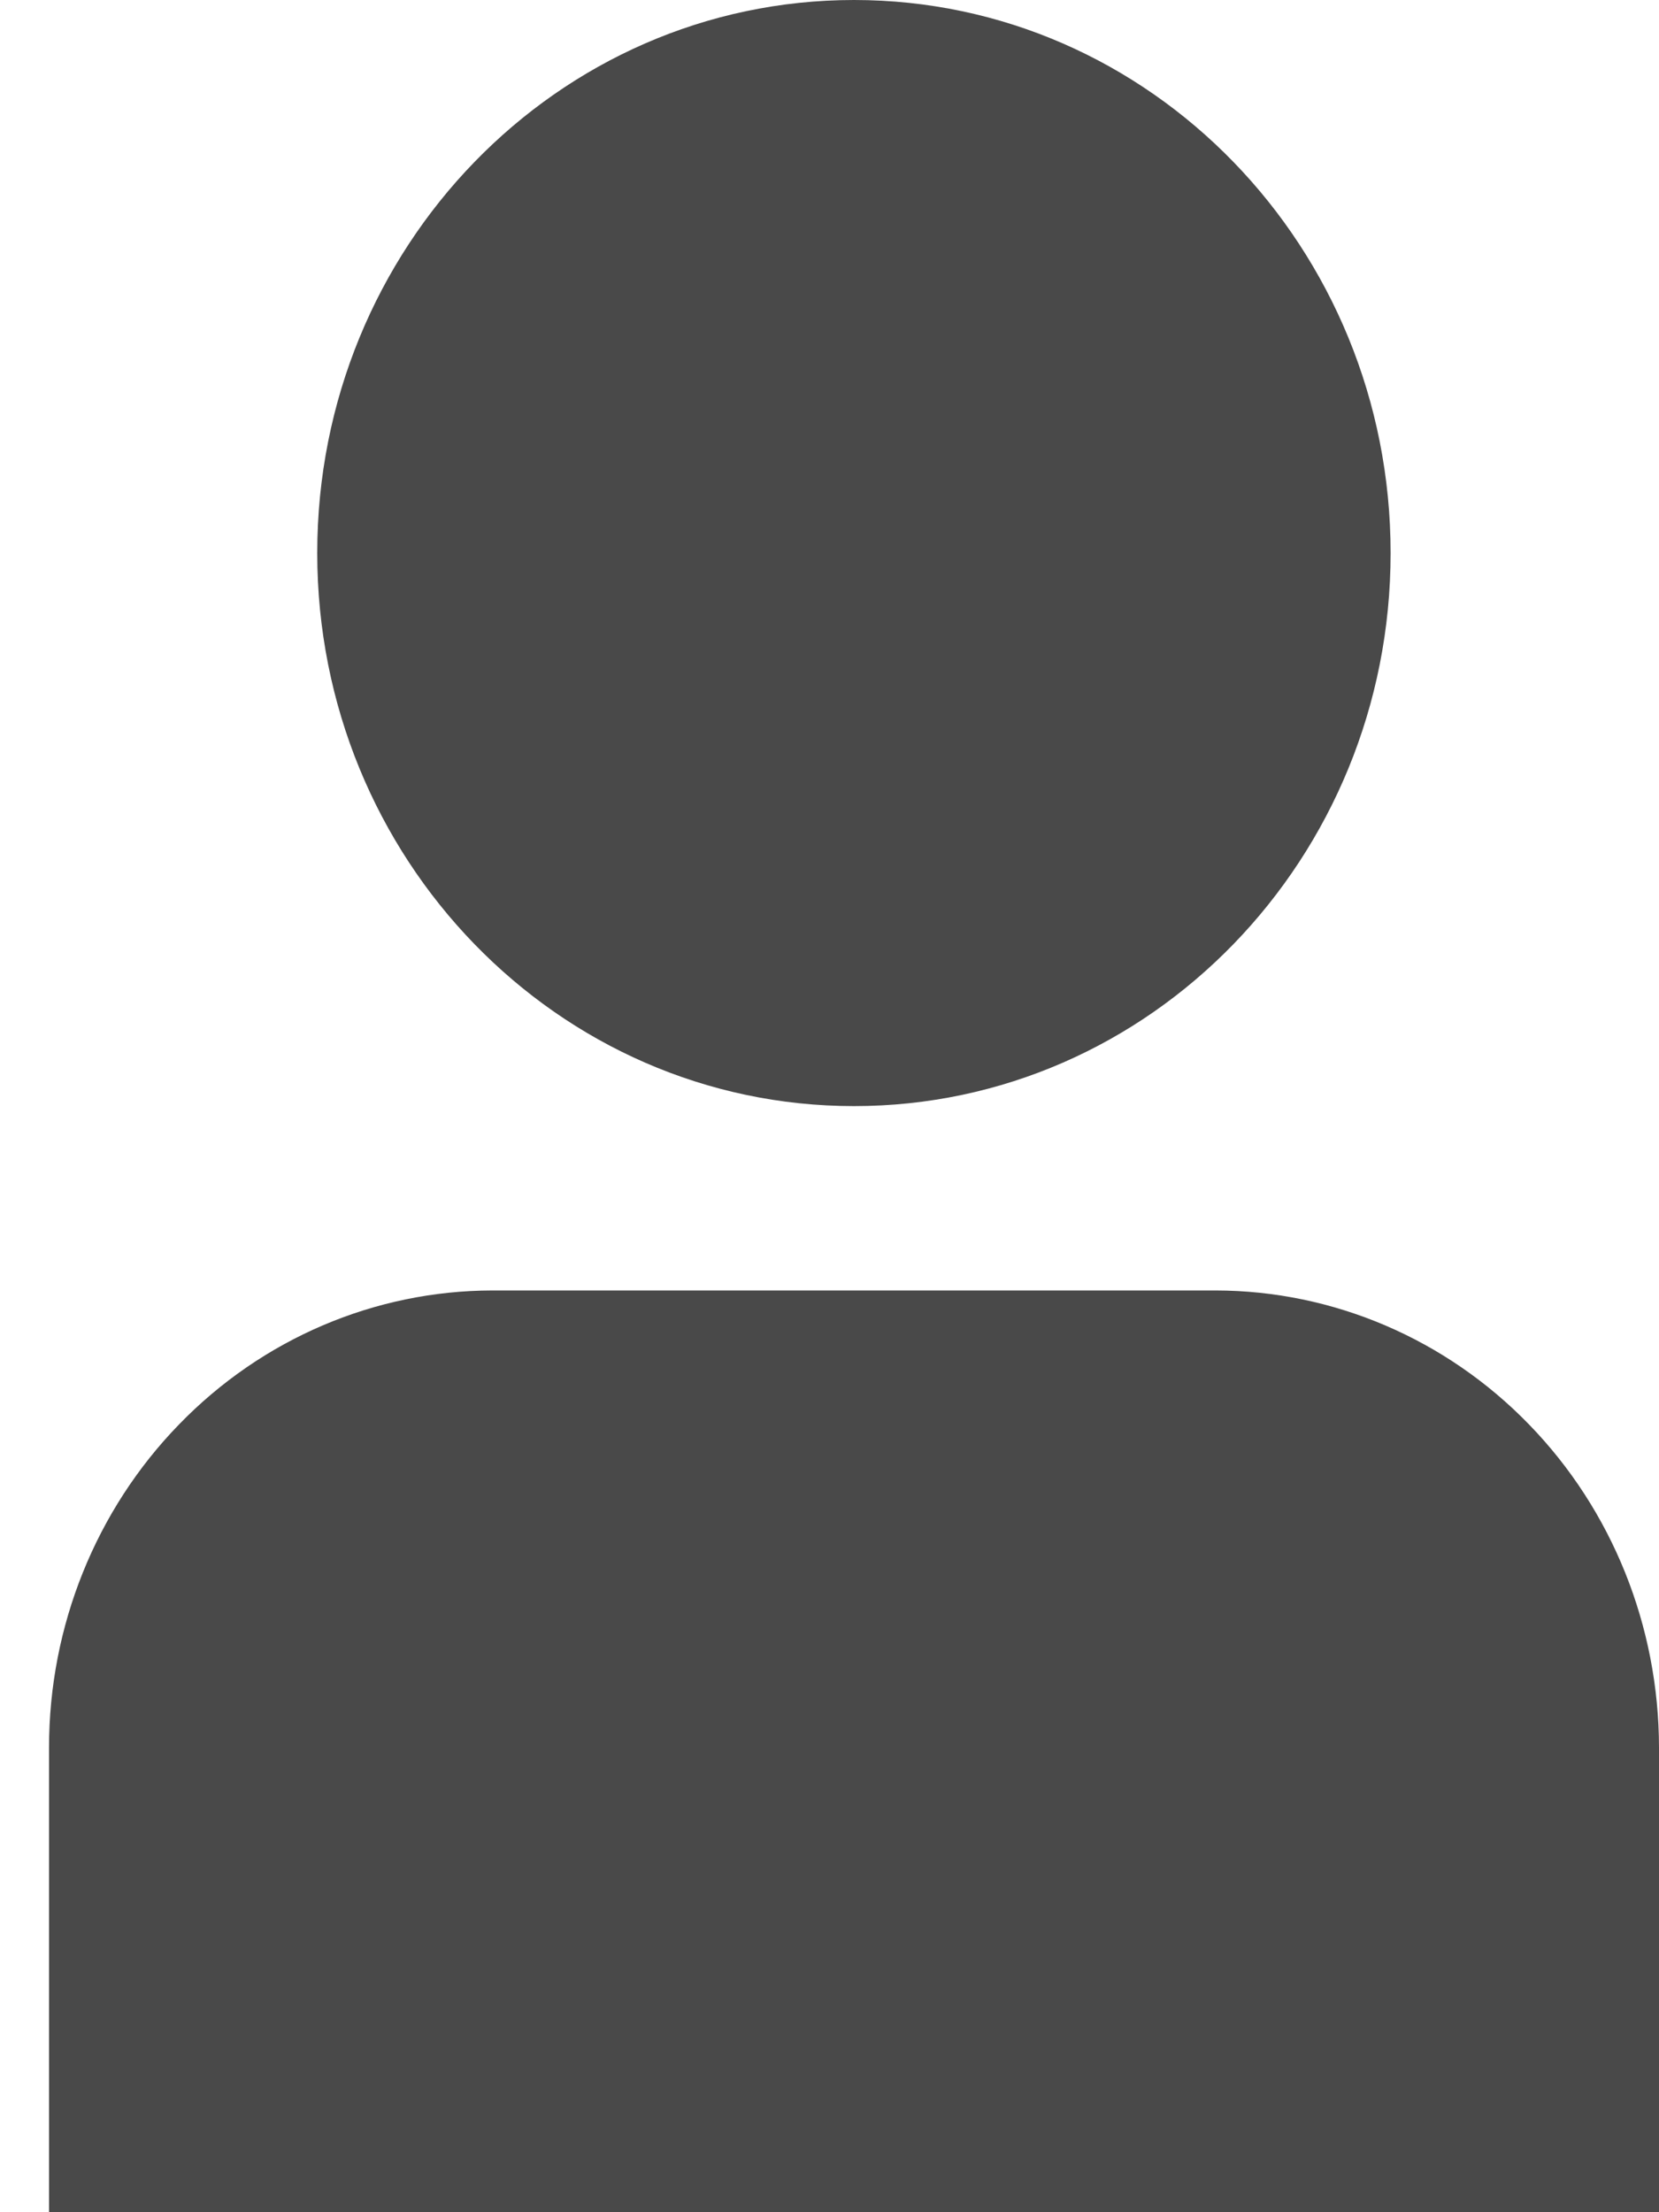
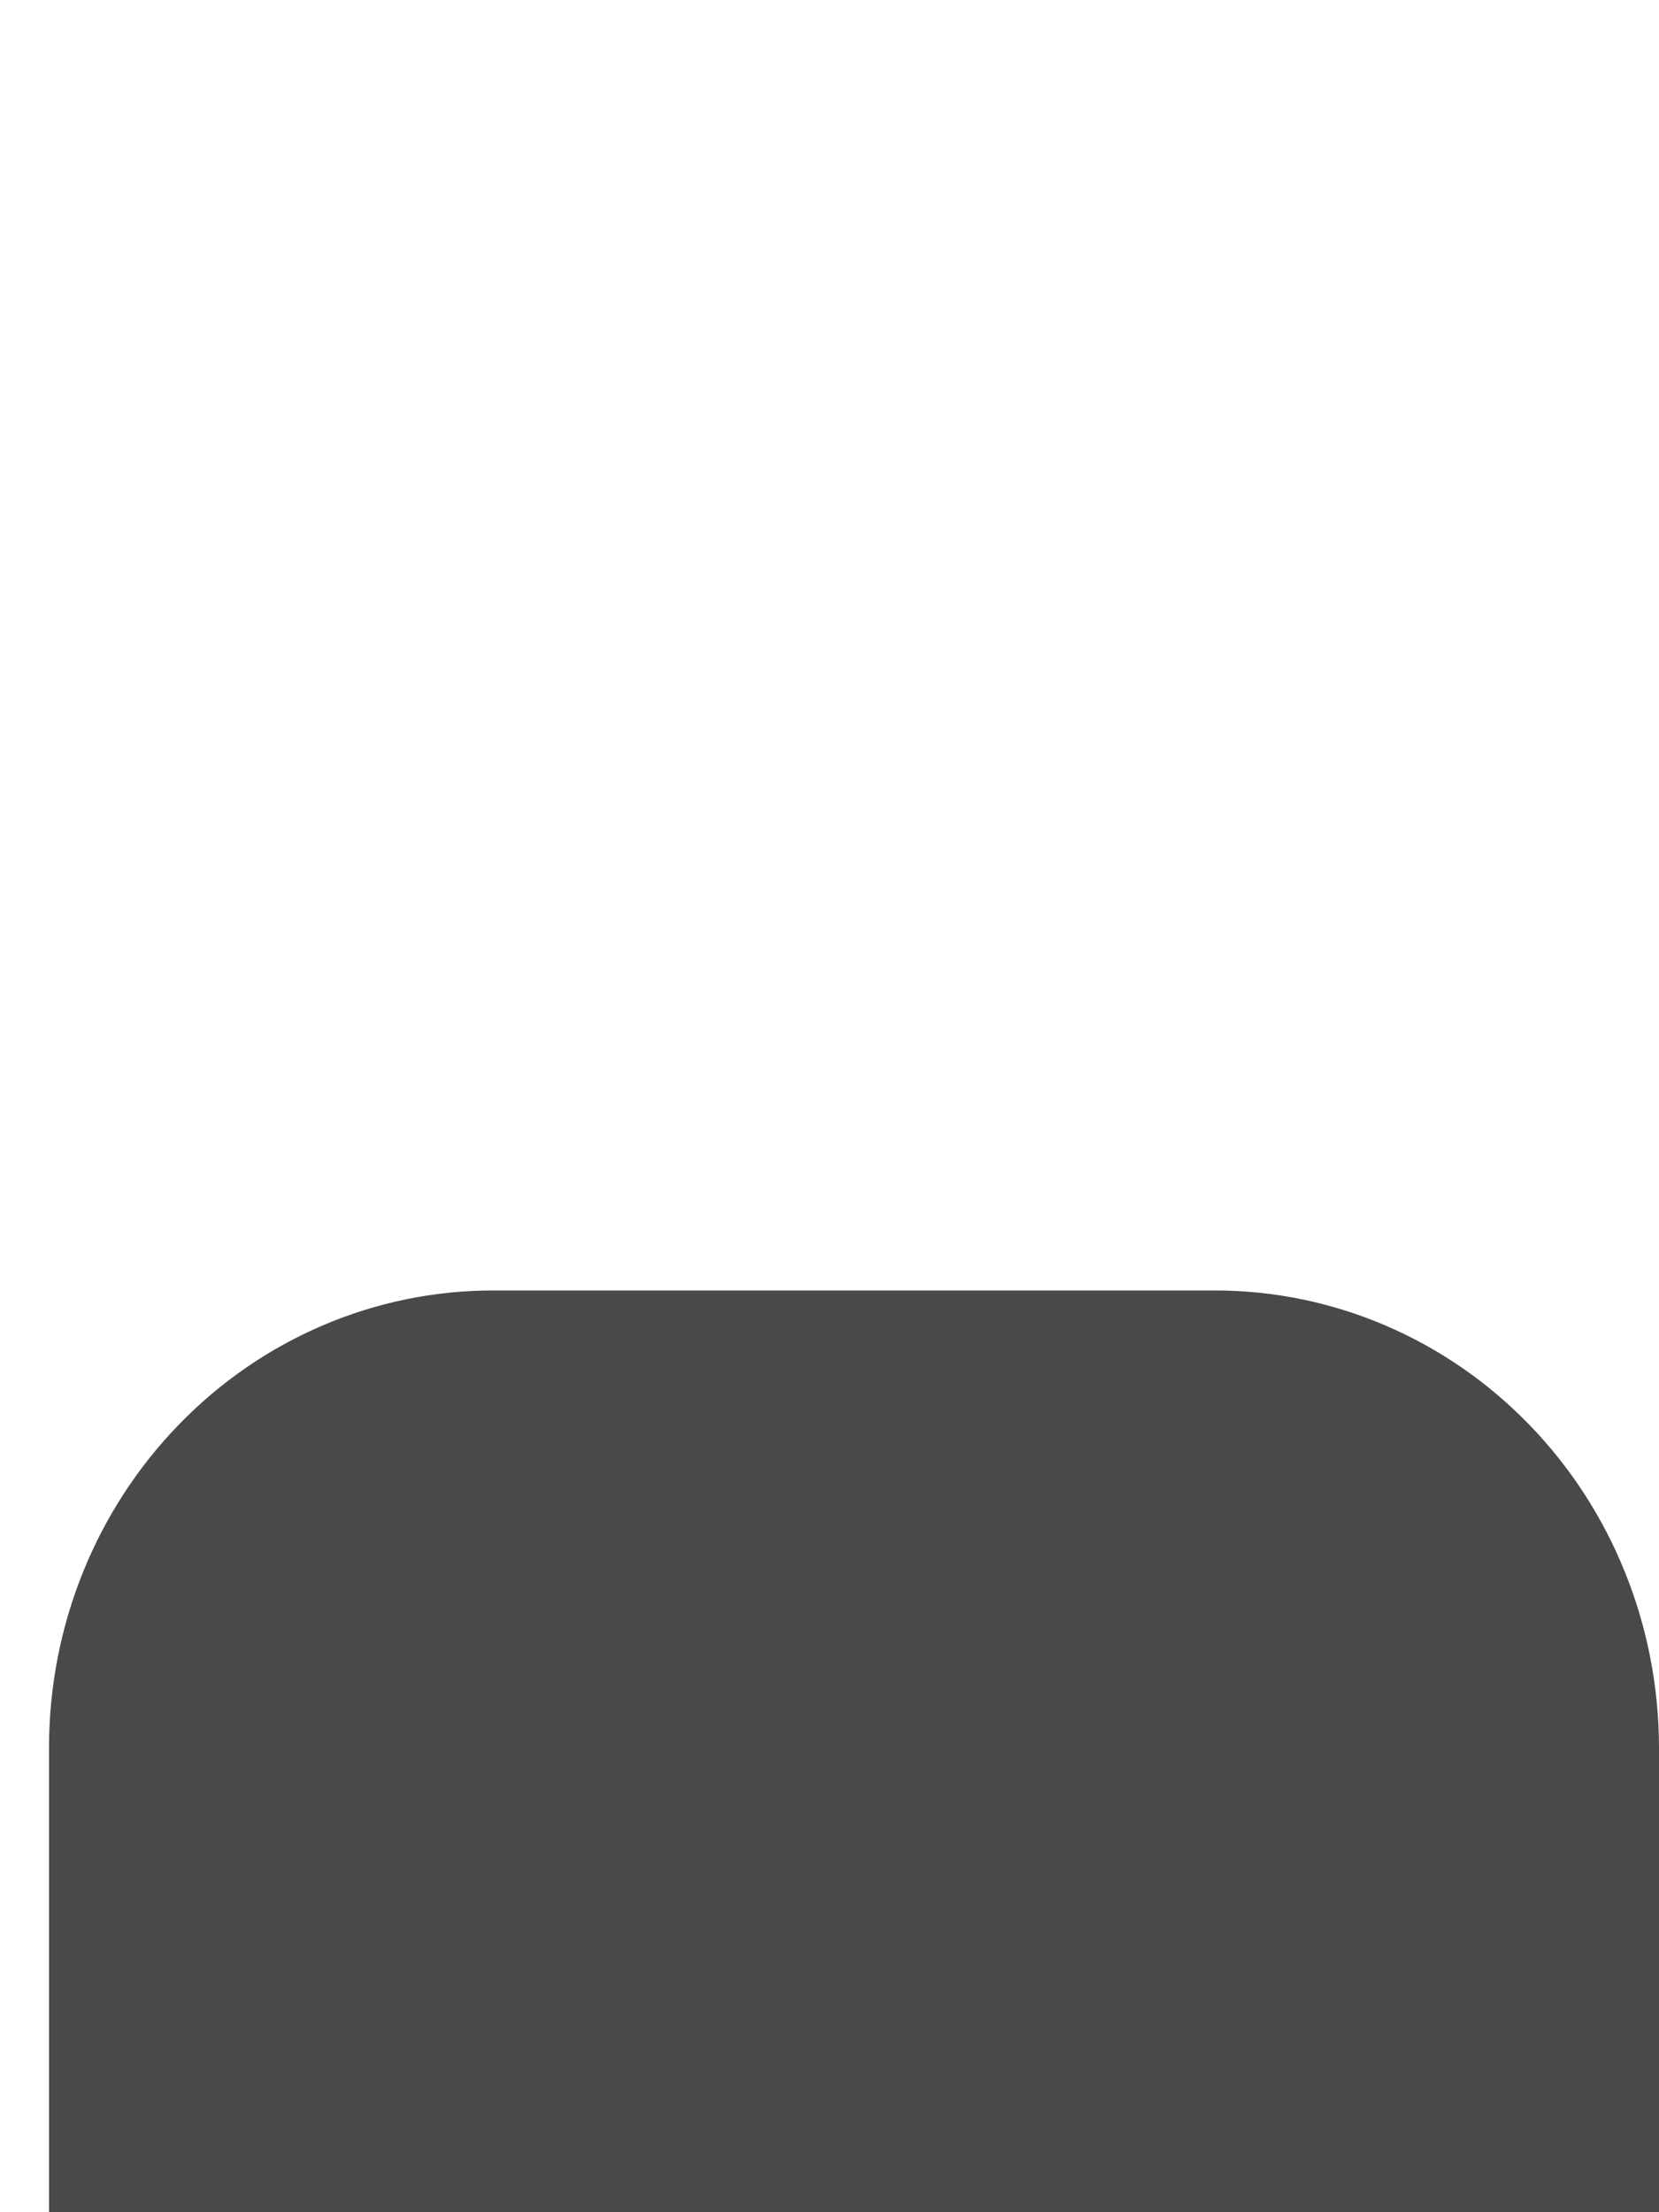
<svg xmlns="http://www.w3.org/2000/svg" width="9" height="12" viewBox="0 0 9 12" fill="none">
  <path d="M6.595 7H2.671C2.033 7.001 1.422 7.262 0.971 7.727C0.52 8.191 0.266 8.821 0.266 9.479V12H9V9.479C8.999 8.821 8.746 8.191 8.295 7.727C7.844 7.262 7.232 7.001 6.595 7Z" fill="#494949" />
-   <path d="M4.633 6C6.241 6 7.544 4.657 7.544 3C7.544 1.343 6.241 0 4.633 0C3.025 0 1.721 1.343 1.721 3C1.721 4.657 3.025 6 4.633 6Z" fill="#494949" />
</svg>